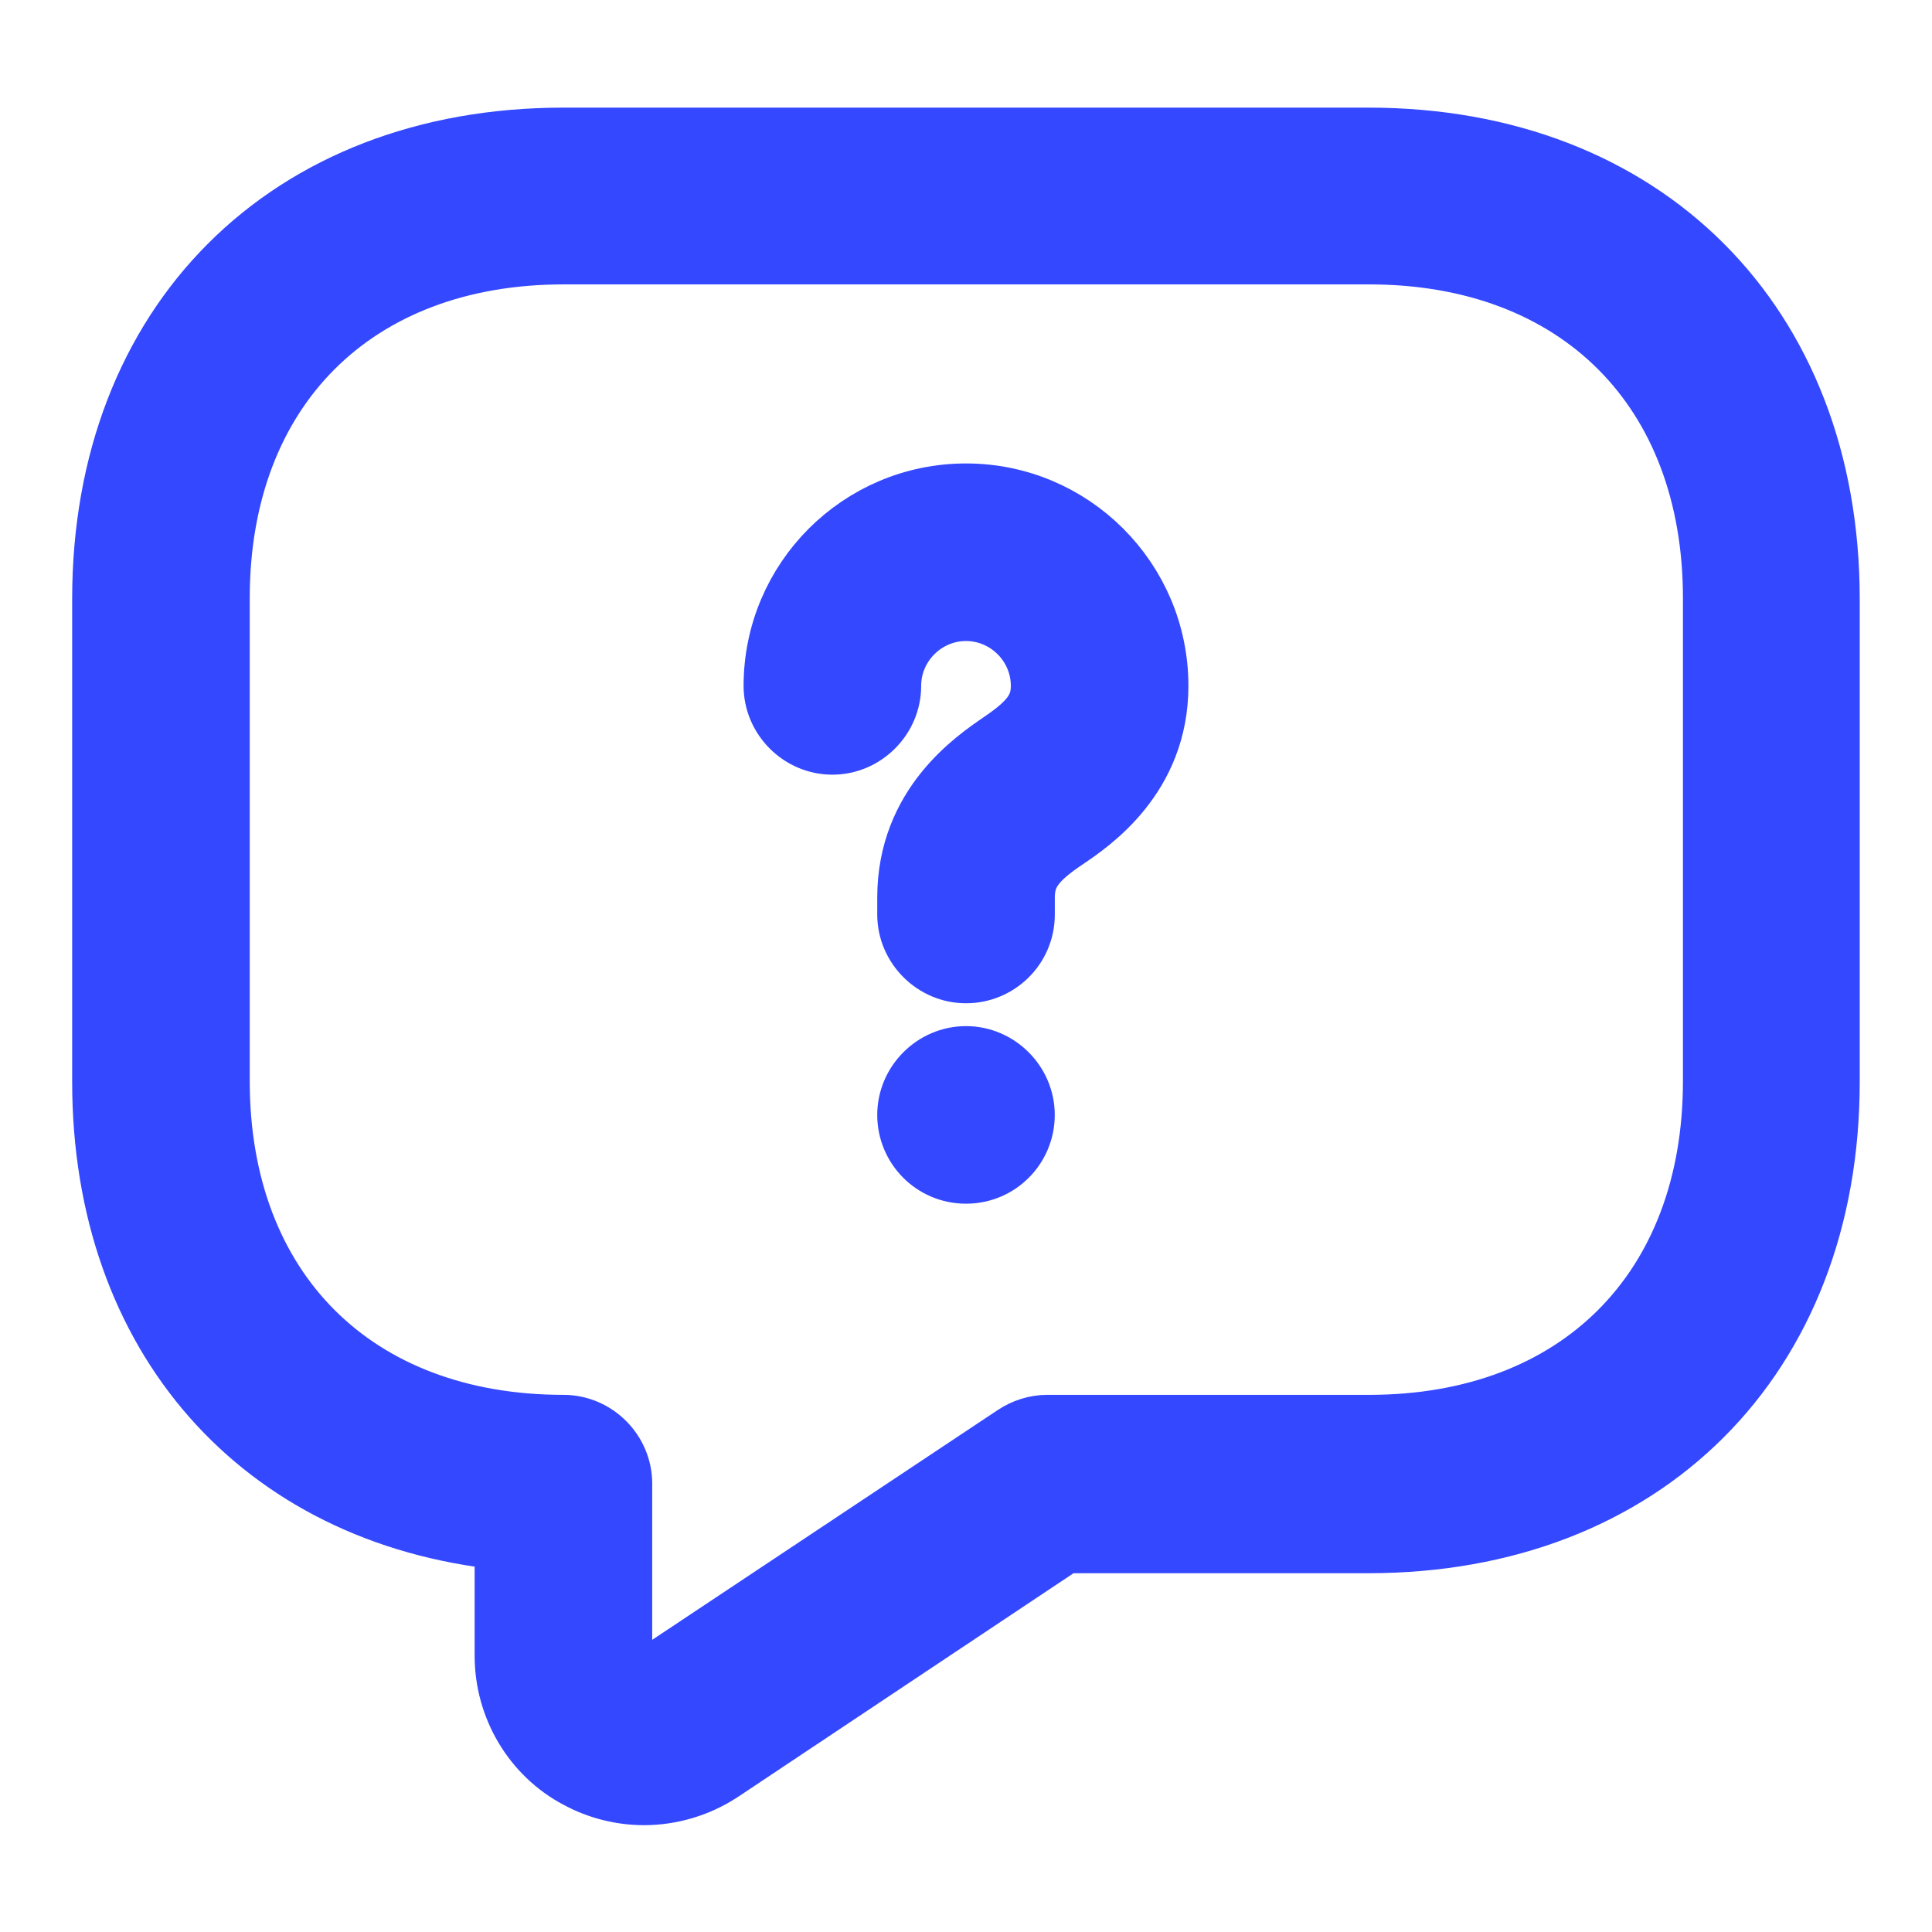
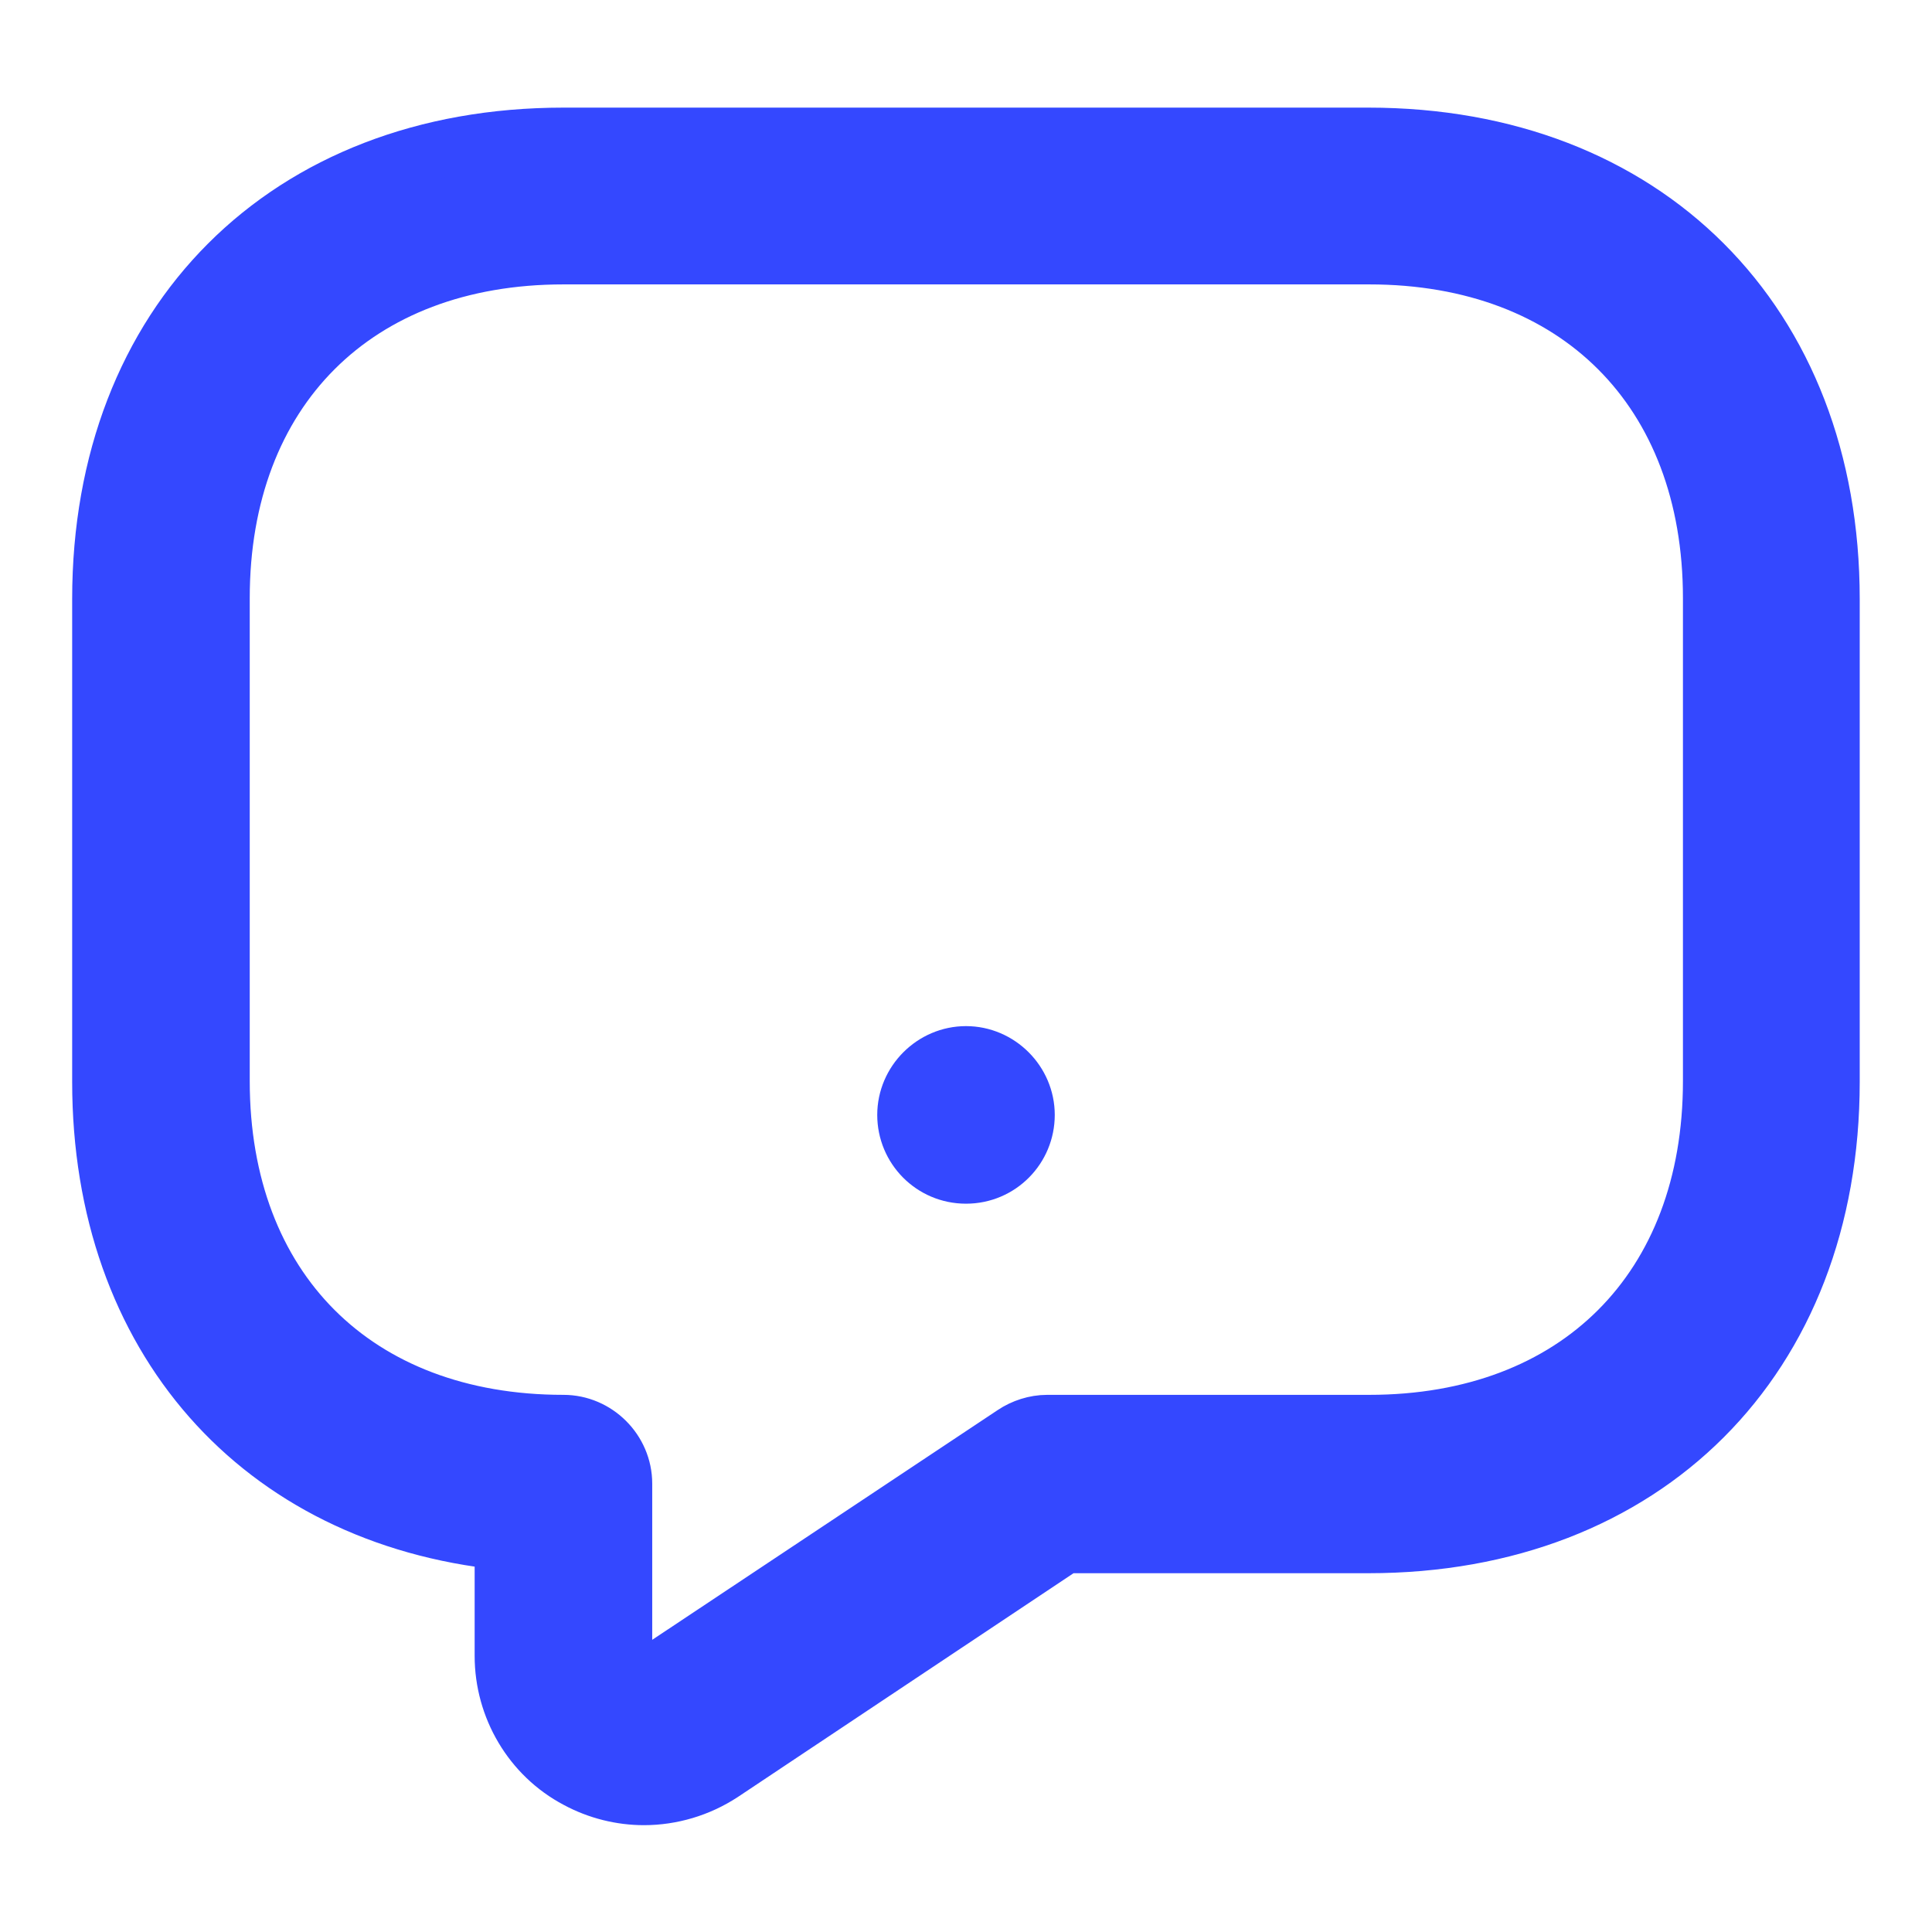
<svg xmlns="http://www.w3.org/2000/svg" width="34" height="34" viewBox="0 0 34 34" fill="none">
  <path d="M11.332 31.62C10.935 31.62 10.524 31.521 10.156 31.322C9.349 30.897 8.853 30.047 8.853 29.141V27.129C4.575 26.69 1.77 23.545 1.77 19.04V10.54C1.77 5.667 5.042 2.394 9.915 2.394H24.082C28.955 2.394 32.228 5.667 32.228 10.54V19.04C32.228 23.913 28.955 27.186 24.082 27.186H18.741L12.706 31.209C12.295 31.478 11.814 31.62 11.332 31.62ZM9.915 4.505C6.26 4.505 3.895 6.871 3.895 10.526V19.026C3.895 22.681 6.26 25.047 9.915 25.047C10.496 25.047 10.978 25.528 10.978 26.109V29.127C10.978 29.311 11.091 29.396 11.162 29.438C11.233 29.481 11.375 29.523 11.53 29.424L17.835 25.231C18.005 25.117 18.217 25.047 18.43 25.047H24.096C27.751 25.047 30.117 22.681 30.117 19.026V10.526C30.117 6.871 27.751 4.505 24.096 4.505H9.915Z" fill="#3448FF" stroke="#3448FF" />
-   <path d="M17 17.156C16.419 17.156 15.938 16.674 15.938 16.093V15.796C15.938 14.152 17.142 13.345 17.595 13.033C18.119 12.679 18.289 12.438 18.289 12.07C18.289 11.362 17.708 10.781 17 10.781C16.292 10.781 15.711 11.362 15.711 12.07C15.711 12.651 15.229 13.133 14.648 13.133C14.068 13.133 13.586 12.651 13.586 12.07C13.586 10.186 15.116 8.656 17 8.656C18.884 8.656 20.414 10.186 20.414 12.07C20.414 13.685 19.224 14.492 18.785 14.79C18.233 15.158 18.063 15.399 18.063 15.796V16.093C18.063 16.688 17.581 17.156 17 17.156Z" fill="#3448FF" stroke="#3448FF" />
  <path d="M17 20.683C16.405 20.683 15.938 20.202 15.938 19.621C15.938 19.04 16.419 18.558 17 18.558C17.581 18.558 18.062 19.04 18.062 19.621C18.062 20.202 17.595 20.683 17 20.683Z" fill="#3448FF" stroke="#3448FF" />
</svg>